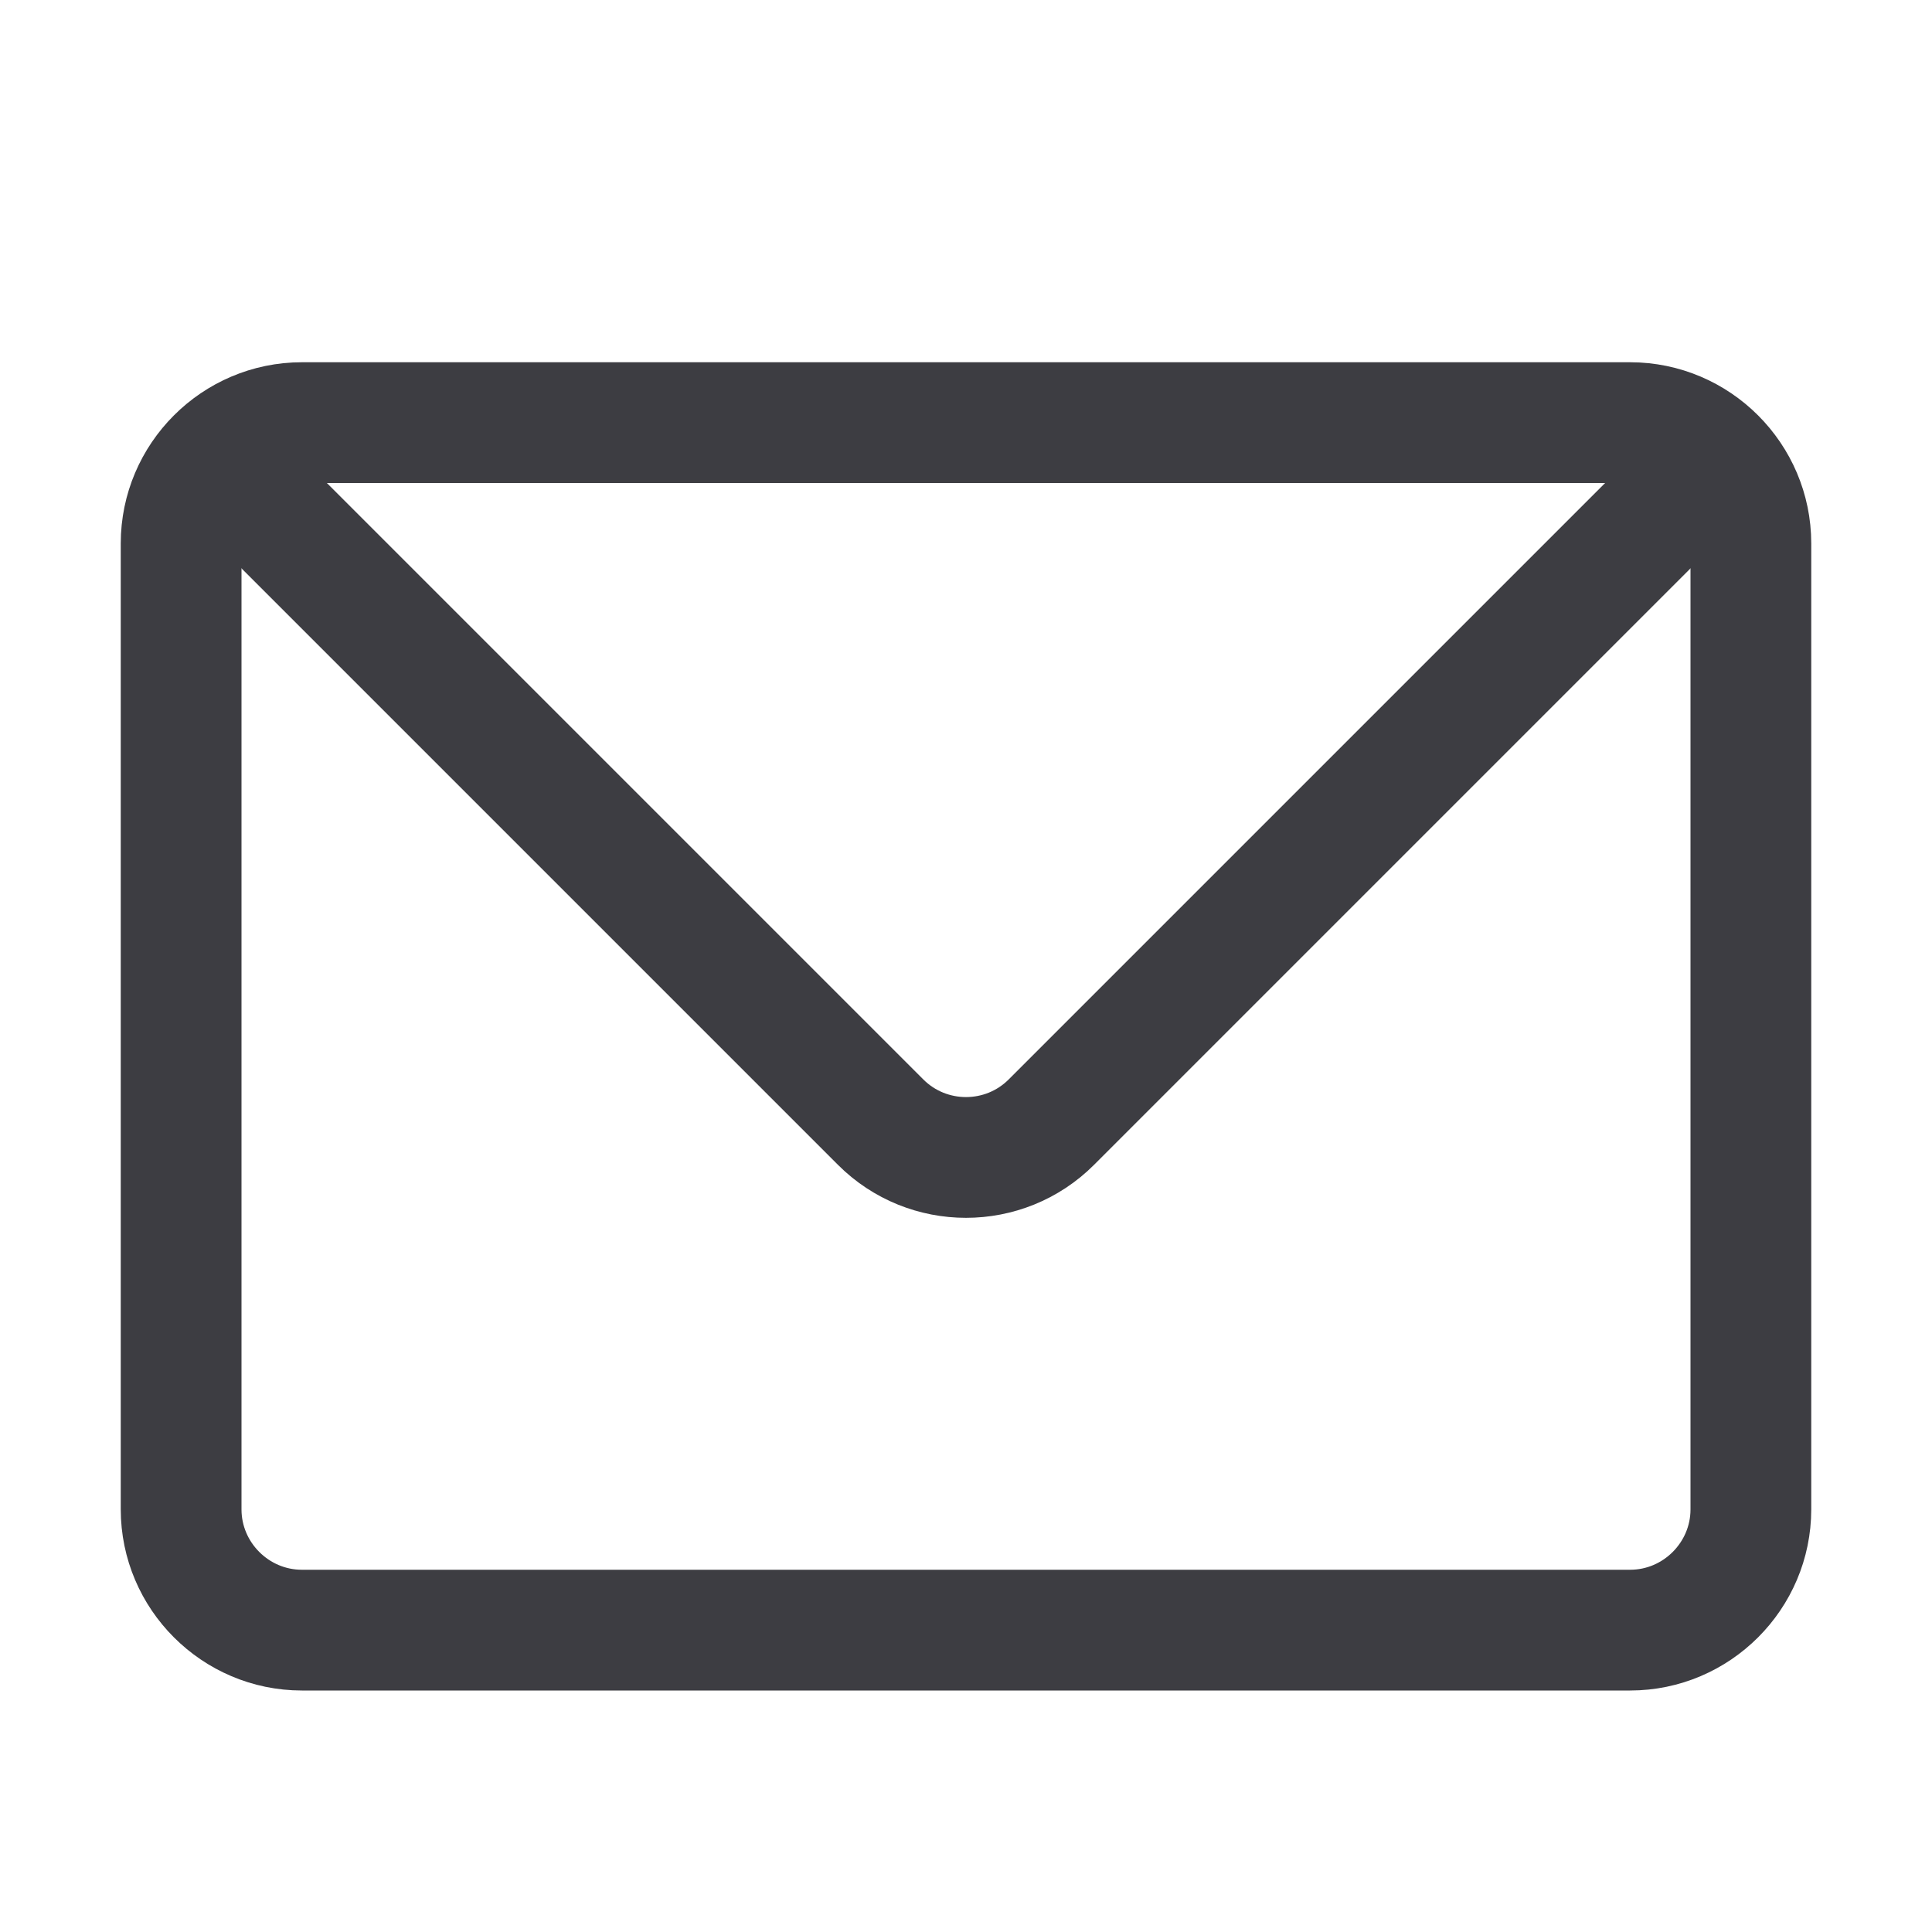
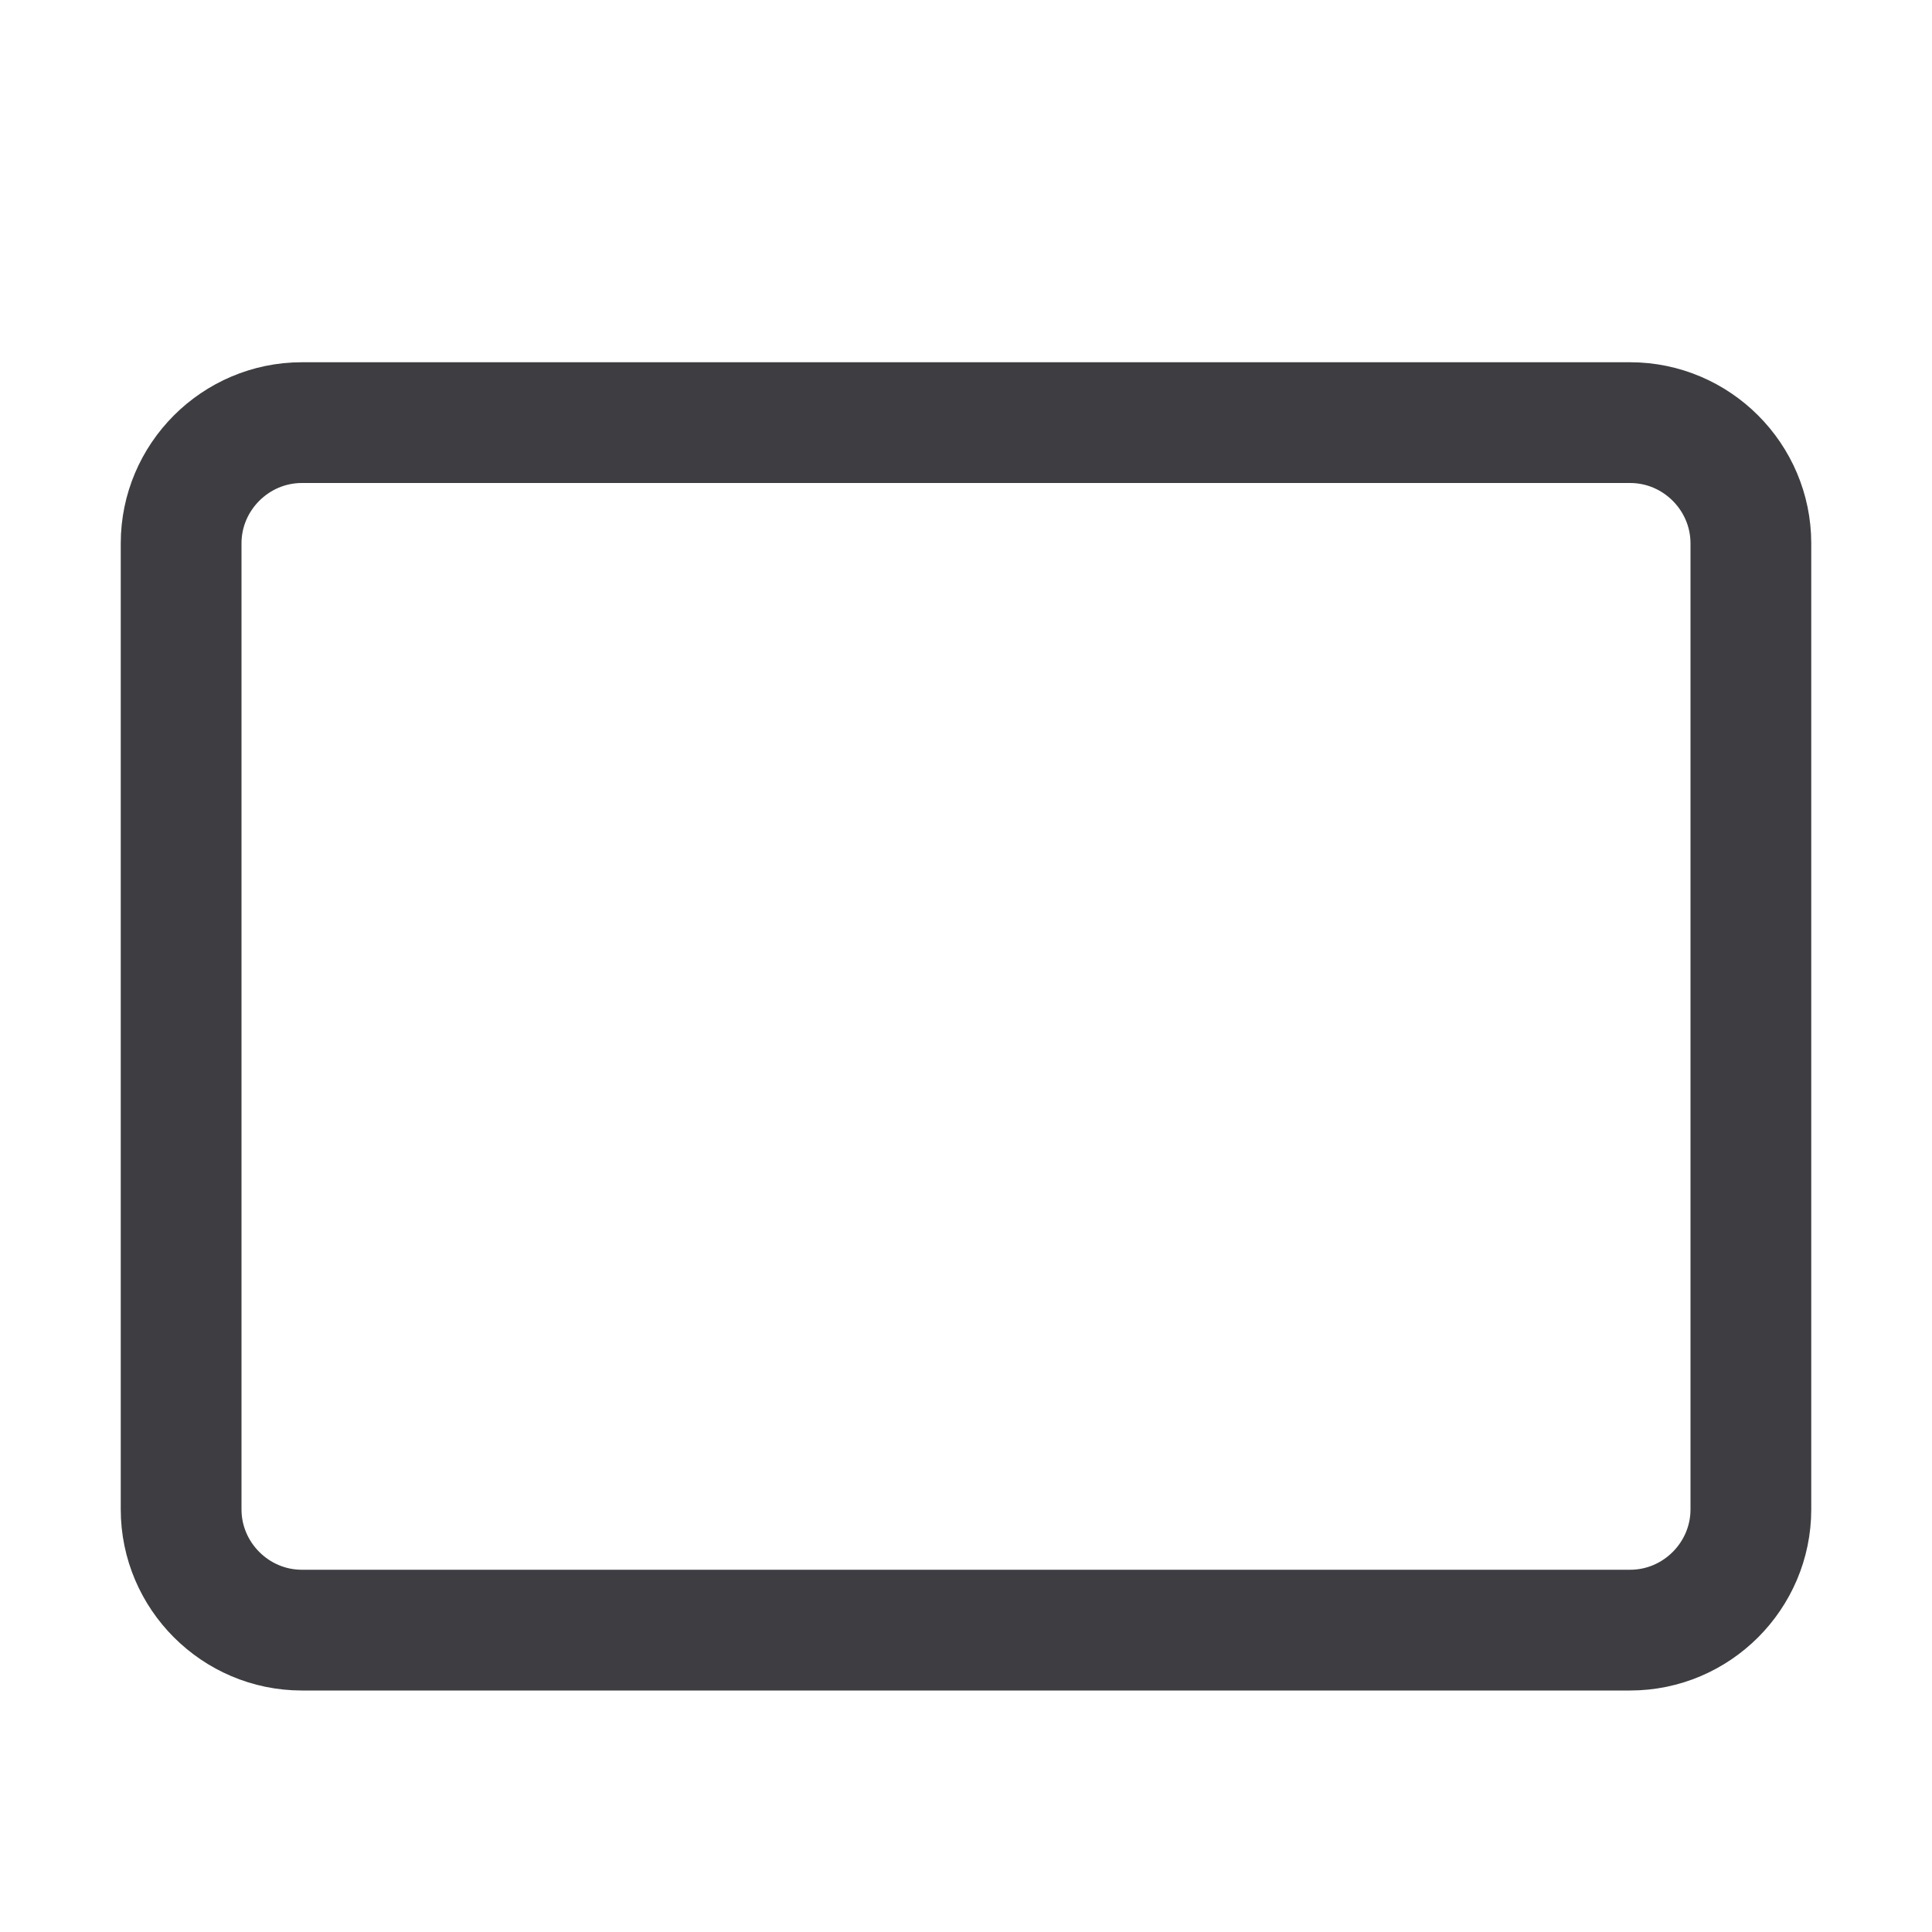
<svg xmlns="http://www.w3.org/2000/svg" width="16" height="16" viewBox="0 0 16 16" fill="none">
  <path d="M13.5 13.5H2.5C1.95 13.5 1.5 13.05 1.5 12.5V4.5C1.5 3.95 1.95 3.5 2.5 3.5H13.5C14.05 3.5 14.5 3.95 14.5 4.5V12.5C14.5 13.05 14.05 13.5 13.5 13.5Z" stroke="#3D3D42" stroke-miterlimit="10" stroke-linecap="round" />
-   <path d="M2 4L7.293 9.293C7.683 9.683 8.317 9.683 8.707 9.293L14 4" stroke="#3D3D42" stroke-linejoin="round" />
</svg>